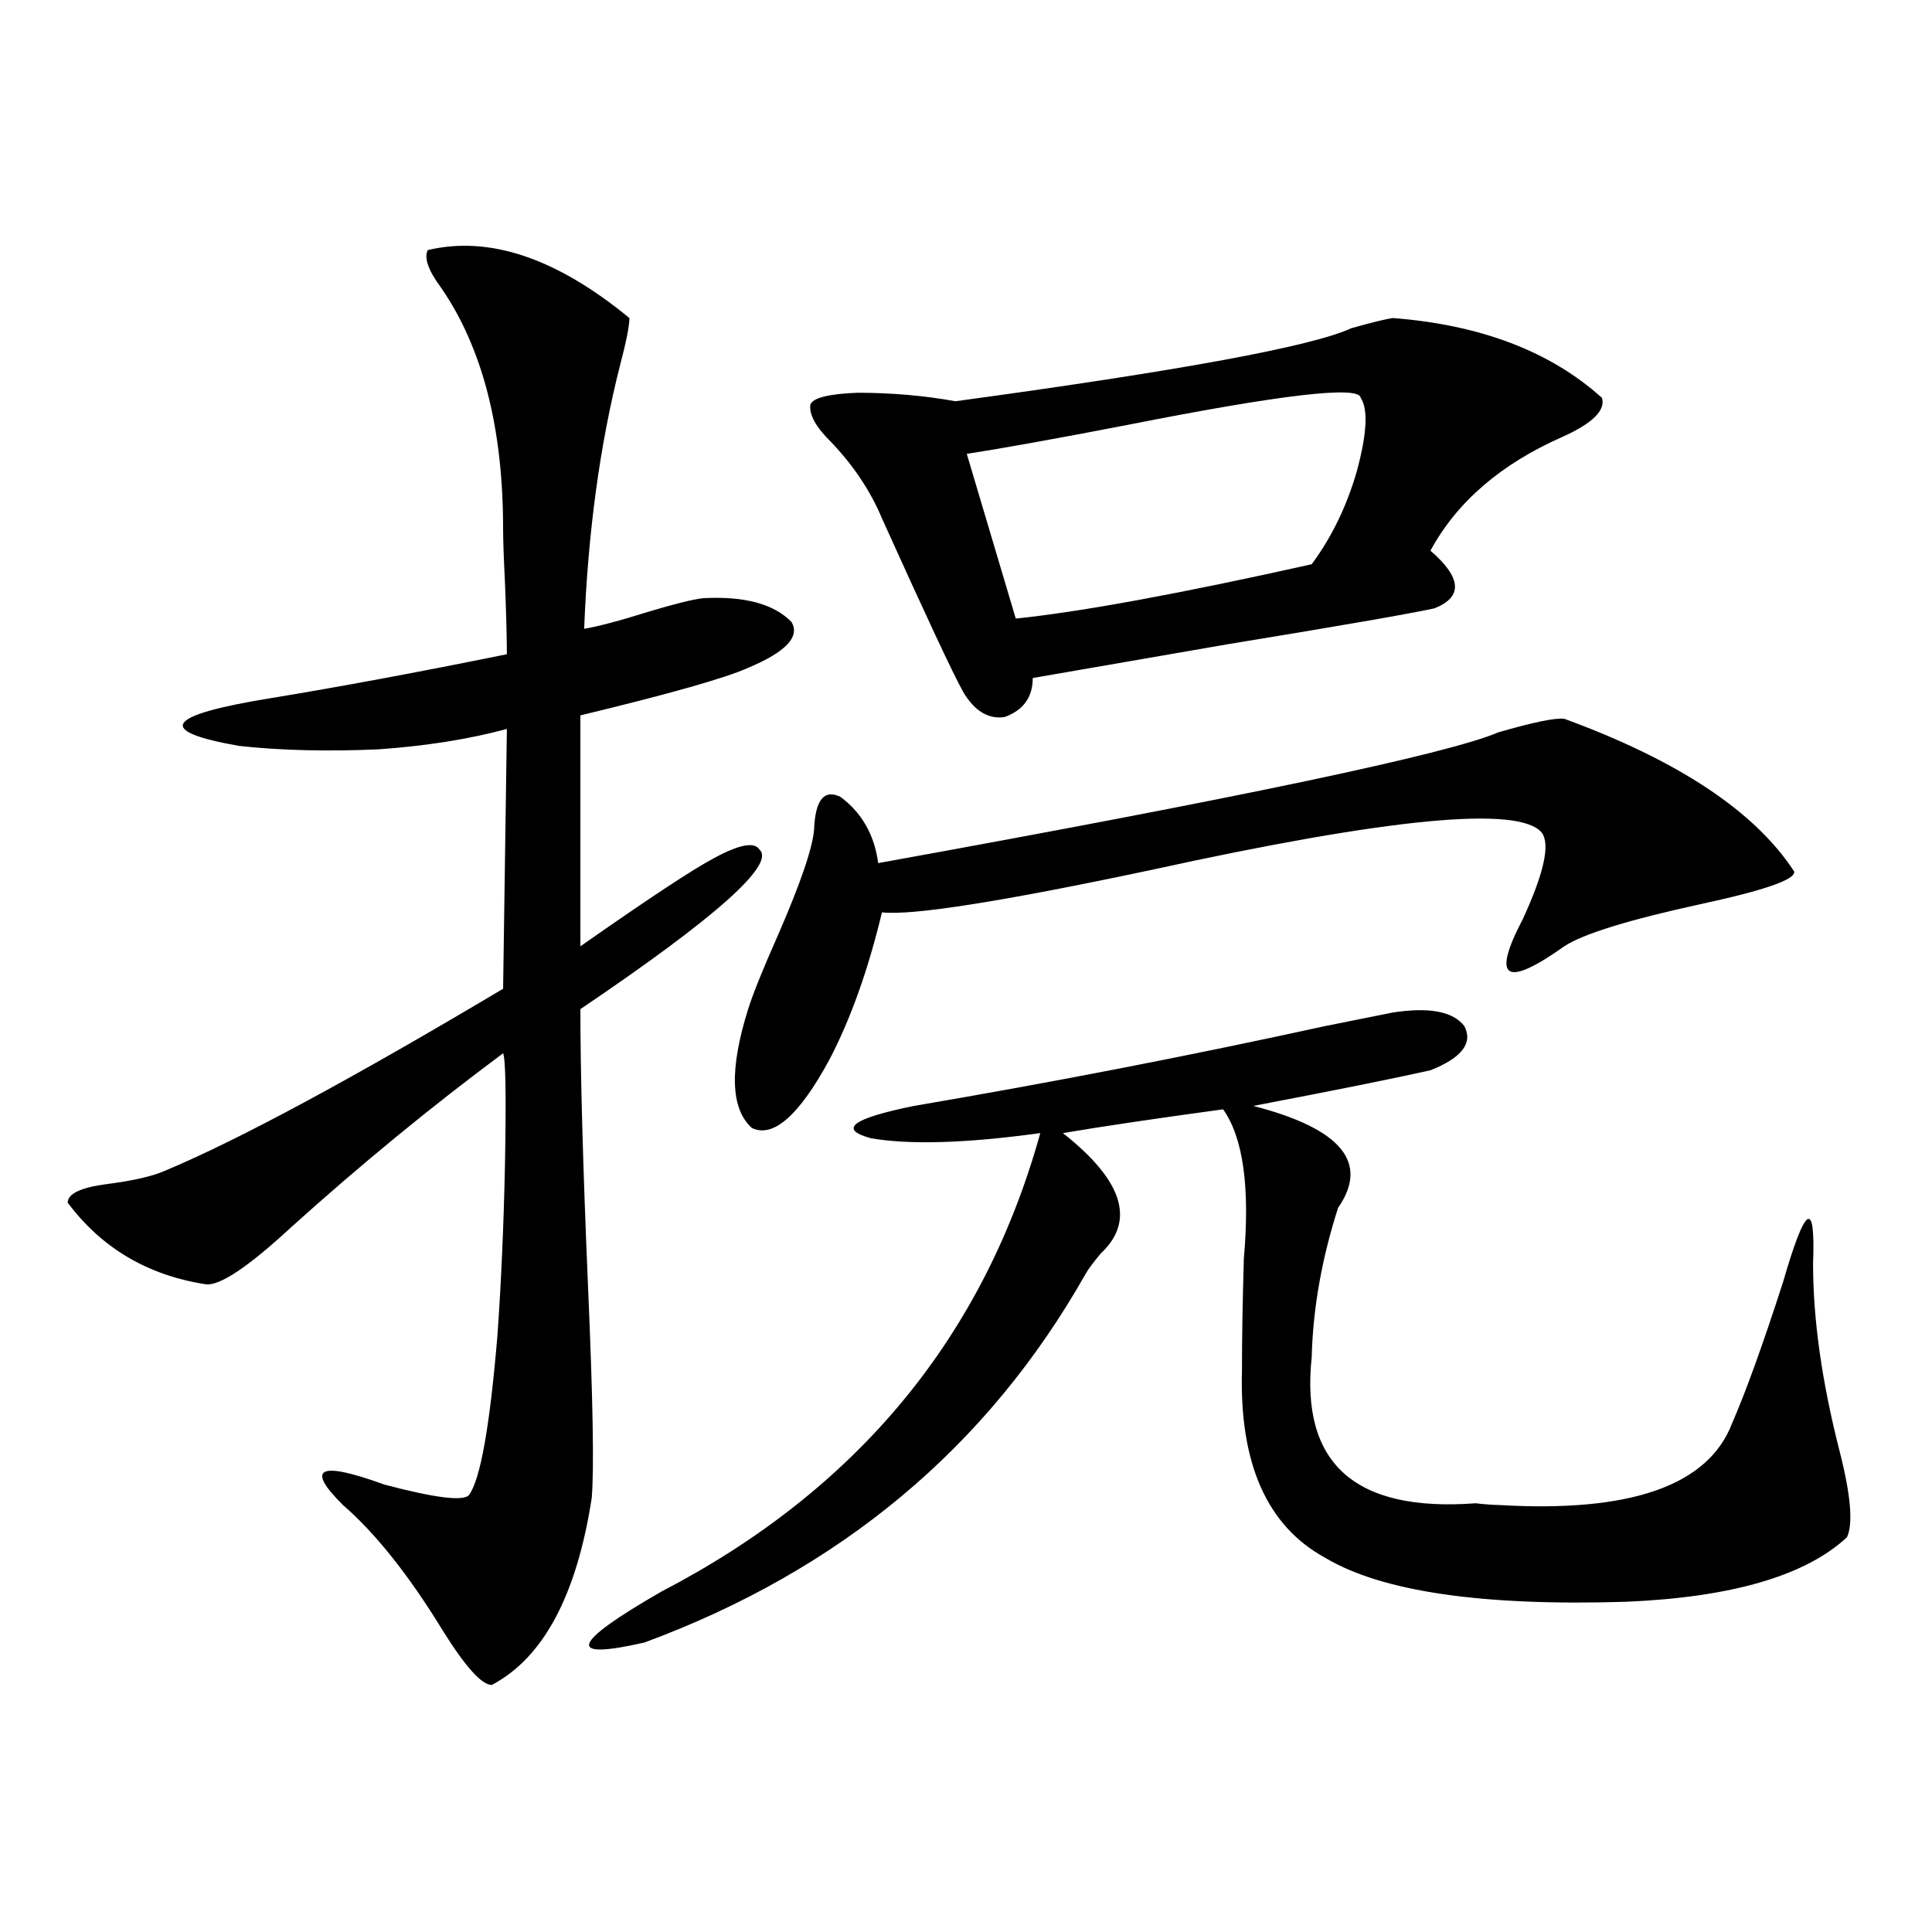
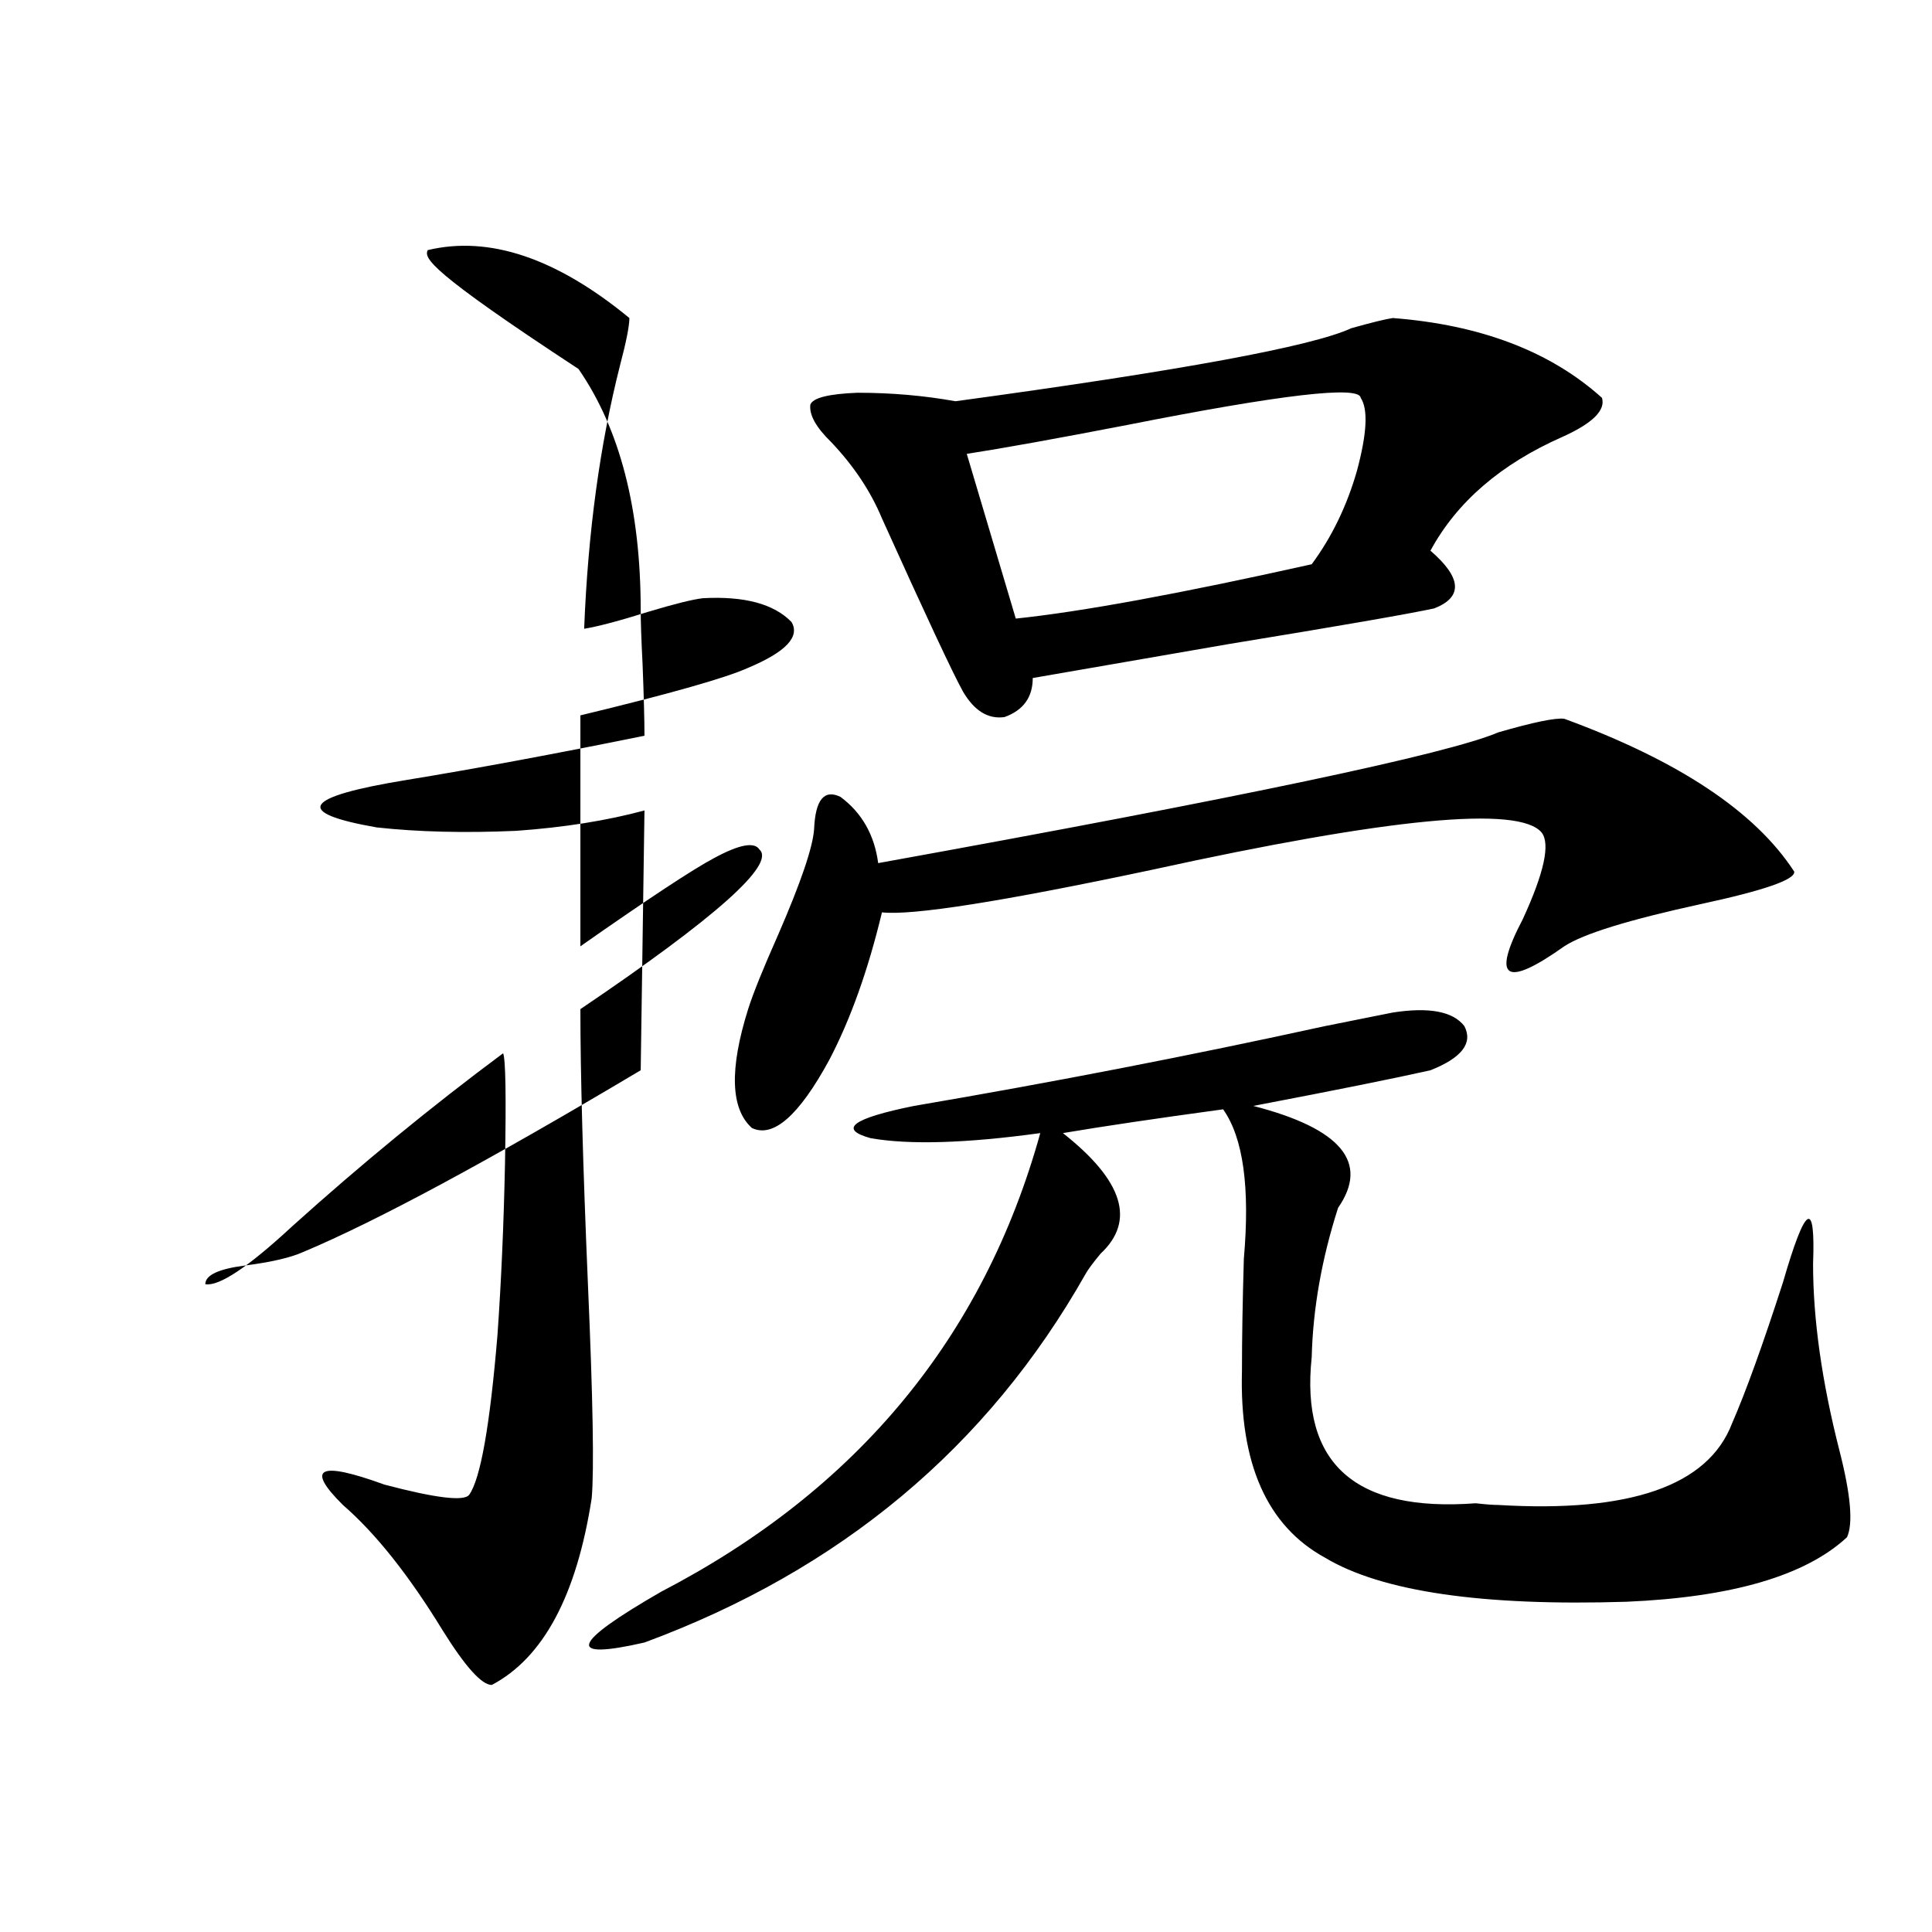
<svg xmlns="http://www.w3.org/2000/svg" version="1.1" id="图层_1" x="0px" y="0px" width="1000px" height="1000px" viewBox="0 0 1000 1000" enable-background="new 0 0 1000 1000" xml:space="preserve">
-   <path d="M221.385,129.457c31.859-7.608,66.66,4.106,104.388,35.156c0,4.106-1.631,12.305-4.878,24.609  c-10.411,41.021-16.585,86.435-18.536,136.23c7.149-1.167,18.201-4.093,33.17-8.789c13.658-4.093,23.079-6.44,28.292-7.031  c21.463-1.167,36.737,2.938,45.853,12.305c4.543,7.622-2.927,15.532-22.438,23.73c-11.707,5.273-40.654,13.485-86.827,24.609  v119.531c35.121-24.609,58.2-39.839,69.267-45.703c13.003-7.031,20.808-8.487,23.414-4.395c8.445,7.622-22.438,35.156-92.681,82.617  c0,33.398,1.296,80.859,3.902,142.383c2.592,59.188,3.247,96.103,1.951,110.742c-7.805,50.386-25.045,82.617-51.706,96.68  c-5.213,0-13.658-9.38-25.365-28.125c-17.561-28.716-34.801-50.386-51.706-65.039c-19.512-19.336-12.362-22.852,21.463-10.547  c26.661,7.031,41.295,8.789,43.901,5.273c5.854-8.198,10.731-35.733,14.634-82.617c1.951-27.534,3.247-57.129,3.902-88.77  c0.641-35.156,0.32-54.19-0.976-57.129c-37.072,27.548-73.504,57.431-109.266,89.648c-22.773,21.094-37.728,31.063-44.877,29.883  c-29.923-4.683-53.657-18.745-71.218-42.188c0-4.683,6.829-7.91,20.487-9.668s23.734-4.093,30.243-7.031  c37.713-15.82,95.928-47.159,174.63-94.043l1.951-134.473c-19.512,5.273-41.63,8.789-66.34,10.547  c-26.676,1.181-50.73,0.591-72.193-1.758c-43.581-7.608-38.383-15.82,15.609-24.609c35.762-5.851,76.736-13.472,122.924-22.852  c0-8.198-0.335-20.503-0.976-36.914c-0.655-12.882-0.976-22.261-0.976-28.125c0-52.144-10.731-93.741-32.194-124.805  C221.705,140.004,219.434,133.563,221.385,129.457z M720.885,524.086c18.856-2.925,31.219-0.577,37.072,7.031  c4.543,8.789-1.311,16.411-17.561,22.852c-18.216,4.106-48.779,10.259-91.705,18.457c45.518,11.728,60.151,29.306,43.901,52.734  c-8.46,26.367-13.018,52.157-13.658,77.344c-5.854,55.083,22.438,80.282,84.876,75.586c5.198,0.591,9.101,0.879,11.707,0.879  c68.291,4.106,108.61-9.956,120.973-42.188c7.149-16.397,15.93-40.718,26.341-72.949c11.707-40.43,16.905-43.644,15.609-9.668  c0,28.716,4.543,60.946,13.658,96.68c5.854,22.852,7.149,37.793,3.902,44.824c-21.463,19.913-59.511,31.05-114.144,33.398  c-74.8,2.335-126.826-5.273-156.094-22.852c-29.923-16.397-44.236-48.628-42.926-96.68c0-16.397,0.32-35.733,0.976-58.008  c3.247-36.914-0.335-62.69-10.731-77.344c-34.48,4.696-62.117,8.789-82.925,12.305c31.219,24.609,37.713,45.415,19.512,62.402  c-3.902,4.696-6.509,8.212-7.805,10.547c-50.73,89.648-126.826,153.231-228.287,190.723c-40.975,9.366-38.048,0.577,8.78-26.367  c101.461-52.734,166.825-131.836,196.093-237.305c-38.383,5.273-67.65,6.152-87.803,2.637c-16.92-4.683-9.436-10.245,22.438-16.699  c72.193-12.305,143.076-26.065,212.678-41.309C703.324,527.602,715.031,525.267,720.885,524.086z M809.663,372.035  c59.176,21.685,98.854,48.052,119.021,79.102c0.641,4.106-15.289,9.668-47.804,16.699c-37.728,8.212-61.462,15.532-71.218,21.973  c-30.578,21.685-37.728,17.001-21.463-14.063c11.052-24.019,14.299-38.96,9.756-44.824c-11.707-14.063-79.022-7.608-201.946,19.336  c-77.406,16.411-123.899,23.73-139.509,21.973c-7.164,29.883-16.265,55.371-27.316,76.465  c-15.609,28.716-28.947,40.43-39.999,35.156c-11.066-9.956-11.707-30.46-1.951-61.523c2.592-8.198,7.805-21.094,15.609-38.672  c11.707-26.944,17.881-45.112,18.536-54.492c0.641-15.229,5.198-20.792,13.658-16.699c11.052,8.212,17.561,19.638,19.512,34.277  c187.953-33.976,294.947-56.538,320.968-67.676C793.719,373.793,805.105,371.458,809.663,372.035z M720.885,164.613  c45.518,3.516,81.614,17.29,108.29,41.309c1.951,6.454-4.878,13.184-20.487,20.215c-31.874,14.063-54.633,33.7-68.291,58.887  c16.25,14.063,16.905,24.032,1.951,29.883c-13.658,2.938-49.114,9.091-106.339,18.457c-47.483,8.212-81.309,14.063-101.461,17.578  c0,9.97-4.878,16.699-14.634,20.215c-8.46,1.181-15.609-3.214-21.463-13.184c-5.213-9.366-19.191-39.249-41.95-89.648  c-5.854-14.063-14.634-27.246-26.341-39.551c-7.805-7.608-11.387-14.063-10.731-19.336c1.296-3.516,9.421-5.562,24.39-6.152  c17.561,0,34.466,1.47,50.73,4.395c116.415-15.82,184.706-28.413,204.873-37.793C709.818,166.962,716.982,165.204,720.885,164.613z   M704.3,205.922c-0.655-6.44-40.975-1.758-120.973,14.063c-36.432,7.031-64.068,12.017-82.925,14.941l25.365,85.254  c33.811-3.516,84.876-12.882,153.167-28.125c10.396-14.063,18.201-30.171,23.414-48.34  C707.547,224.379,708.202,211.786,704.3,205.922z" />
+   <path d="M221.385,129.457c31.859-7.608,66.66,4.106,104.388,35.156c0,4.106-1.631,12.305-4.878,24.609  c-10.411,41.021-16.585,86.435-18.536,136.23c7.149-1.167,18.201-4.093,33.17-8.789c13.658-4.093,23.079-6.44,28.292-7.031  c21.463-1.167,36.737,2.938,45.853,12.305c4.543,7.622-2.927,15.532-22.438,23.73c-11.707,5.273-40.654,13.485-86.827,24.609  v119.531c35.121-24.609,58.2-39.839,69.267-45.703c13.003-7.031,20.808-8.487,23.414-4.395c8.445,7.622-22.438,35.156-92.681,82.617  c0,33.398,1.296,80.859,3.902,142.383c2.592,59.188,3.247,96.103,1.951,110.742c-7.805,50.386-25.045,82.617-51.706,96.68  c-5.213,0-13.658-9.38-25.365-28.125c-17.561-28.716-34.801-50.386-51.706-65.039c-19.512-19.336-12.362-22.852,21.463-10.547  c26.661,7.031,41.295,8.789,43.901,5.273c5.854-8.198,10.731-35.733,14.634-82.617c1.951-27.534,3.247-57.129,3.902-88.77  c0.641-35.156,0.32-54.19-0.976-57.129c-37.072,27.548-73.504,57.431-109.266,89.648c-22.773,21.094-37.728,31.063-44.877,29.883  c0-4.683,6.829-7.91,20.487-9.668s23.734-4.093,30.243-7.031  c37.713-15.82,95.928-47.159,174.63-94.043l1.951-134.473c-19.512,5.273-41.63,8.789-66.34,10.547  c-26.676,1.181-50.73,0.591-72.193-1.758c-43.581-7.608-38.383-15.82,15.609-24.609c35.762-5.851,76.736-13.472,122.924-22.852  c0-8.198-0.335-20.503-0.976-36.914c-0.655-12.882-0.976-22.261-0.976-28.125c0-52.144-10.731-93.741-32.194-124.805  C221.705,140.004,219.434,133.563,221.385,129.457z M720.885,524.086c18.856-2.925,31.219-0.577,37.072,7.031  c4.543,8.789-1.311,16.411-17.561,22.852c-18.216,4.106-48.779,10.259-91.705,18.457c45.518,11.728,60.151,29.306,43.901,52.734  c-8.46,26.367-13.018,52.157-13.658,77.344c-5.854,55.083,22.438,80.282,84.876,75.586c5.198,0.591,9.101,0.879,11.707,0.879  c68.291,4.106,108.61-9.956,120.973-42.188c7.149-16.397,15.93-40.718,26.341-72.949c11.707-40.43,16.905-43.644,15.609-9.668  c0,28.716,4.543,60.946,13.658,96.68c5.854,22.852,7.149,37.793,3.902,44.824c-21.463,19.913-59.511,31.05-114.144,33.398  c-74.8,2.335-126.826-5.273-156.094-22.852c-29.923-16.397-44.236-48.628-42.926-96.68c0-16.397,0.32-35.733,0.976-58.008  c3.247-36.914-0.335-62.69-10.731-77.344c-34.48,4.696-62.117,8.789-82.925,12.305c31.219,24.609,37.713,45.415,19.512,62.402  c-3.902,4.696-6.509,8.212-7.805,10.547c-50.73,89.648-126.826,153.231-228.287,190.723c-40.975,9.366-38.048,0.577,8.78-26.367  c101.461-52.734,166.825-131.836,196.093-237.305c-38.383,5.273-67.65,6.152-87.803,2.637c-16.92-4.683-9.436-10.245,22.438-16.699  c72.193-12.305,143.076-26.065,212.678-41.309C703.324,527.602,715.031,525.267,720.885,524.086z M809.663,372.035  c59.176,21.685,98.854,48.052,119.021,79.102c0.641,4.106-15.289,9.668-47.804,16.699c-37.728,8.212-61.462,15.532-71.218,21.973  c-30.578,21.685-37.728,17.001-21.463-14.063c11.052-24.019,14.299-38.96,9.756-44.824c-11.707-14.063-79.022-7.608-201.946,19.336  c-77.406,16.411-123.899,23.73-139.509,21.973c-7.164,29.883-16.265,55.371-27.316,76.465  c-15.609,28.716-28.947,40.43-39.999,35.156c-11.066-9.956-11.707-30.46-1.951-61.523c2.592-8.198,7.805-21.094,15.609-38.672  c11.707-26.944,17.881-45.112,18.536-54.492c0.641-15.229,5.198-20.792,13.658-16.699c11.052,8.212,17.561,19.638,19.512,34.277  c187.953-33.976,294.947-56.538,320.968-67.676C793.719,373.793,805.105,371.458,809.663,372.035z M720.885,164.613  c45.518,3.516,81.614,17.29,108.29,41.309c1.951,6.454-4.878,13.184-20.487,20.215c-31.874,14.063-54.633,33.7-68.291,58.887  c16.25,14.063,16.905,24.032,1.951,29.883c-13.658,2.938-49.114,9.091-106.339,18.457c-47.483,8.212-81.309,14.063-101.461,17.578  c0,9.97-4.878,16.699-14.634,20.215c-8.46,1.181-15.609-3.214-21.463-13.184c-5.213-9.366-19.191-39.249-41.95-89.648  c-5.854-14.063-14.634-27.246-26.341-39.551c-7.805-7.608-11.387-14.063-10.731-19.336c1.296-3.516,9.421-5.562,24.39-6.152  c17.561,0,34.466,1.47,50.73,4.395c116.415-15.82,184.706-28.413,204.873-37.793C709.818,166.962,716.982,165.204,720.885,164.613z   M704.3,205.922c-0.655-6.44-40.975-1.758-120.973,14.063c-36.432,7.031-64.068,12.017-82.925,14.941l25.365,85.254  c33.811-3.516,84.876-12.882,153.167-28.125c10.396-14.063,18.201-30.171,23.414-48.34  C707.547,224.379,708.202,211.786,704.3,205.922z" />
</svg>